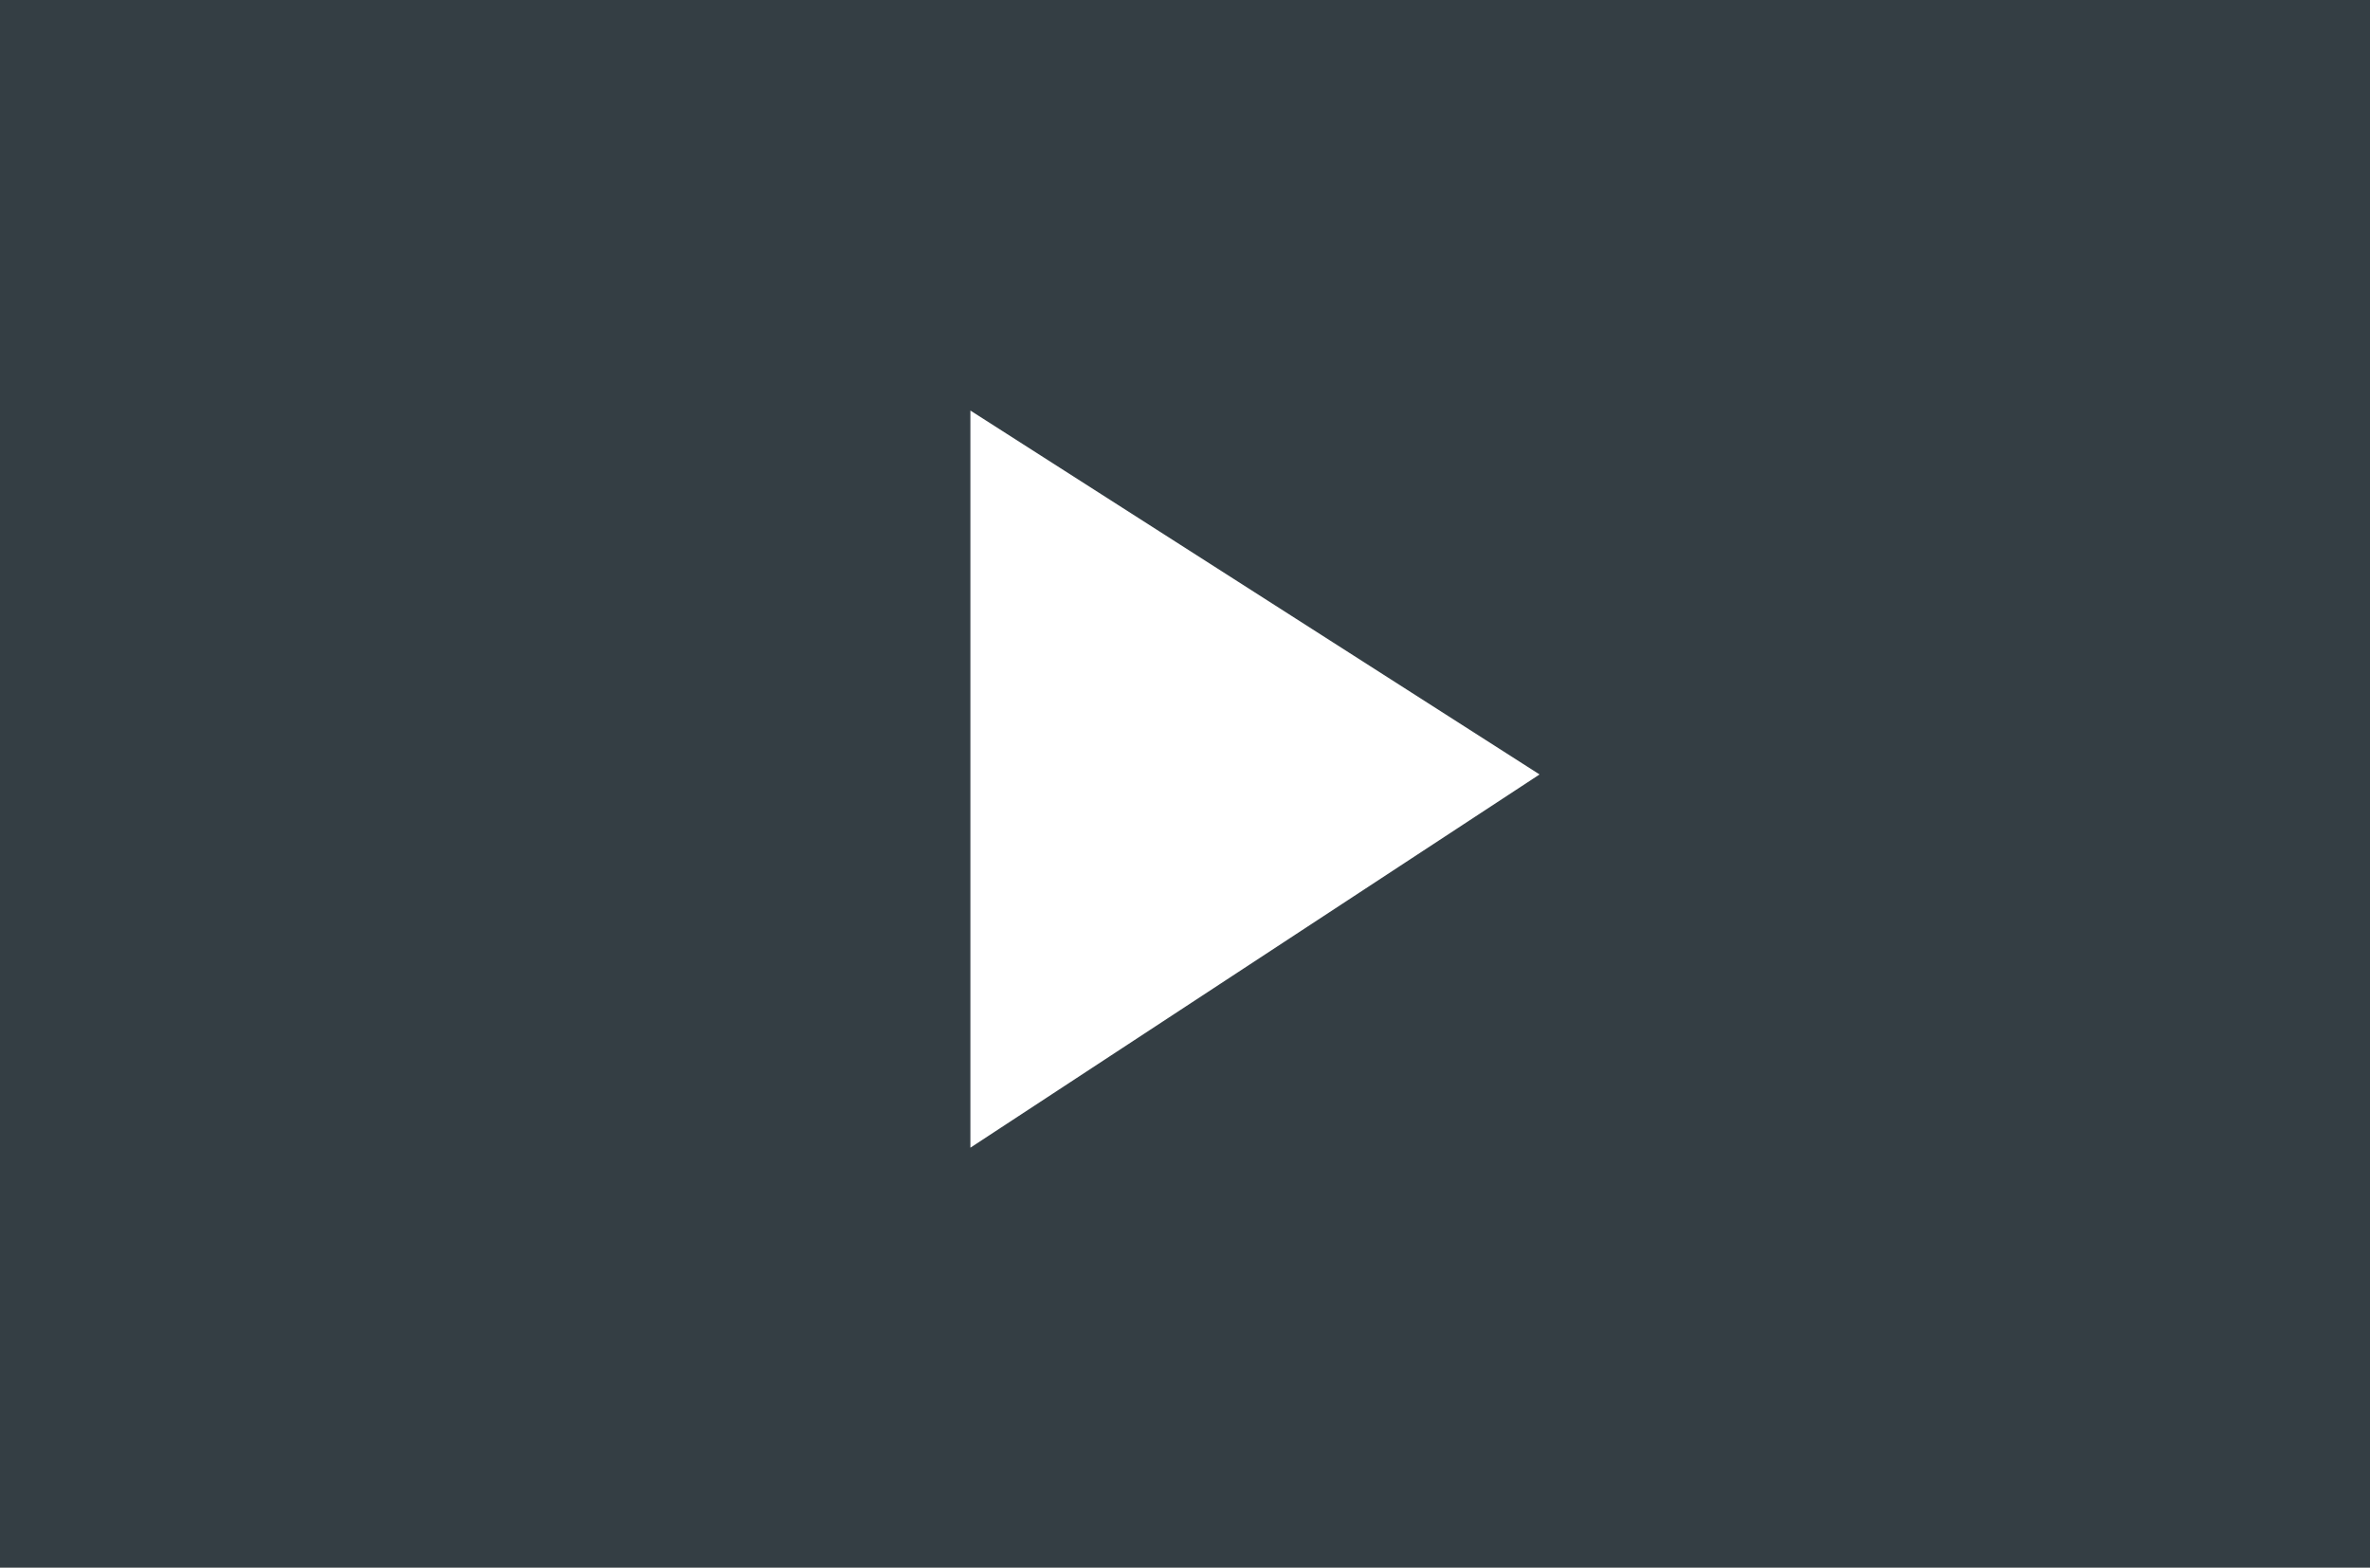
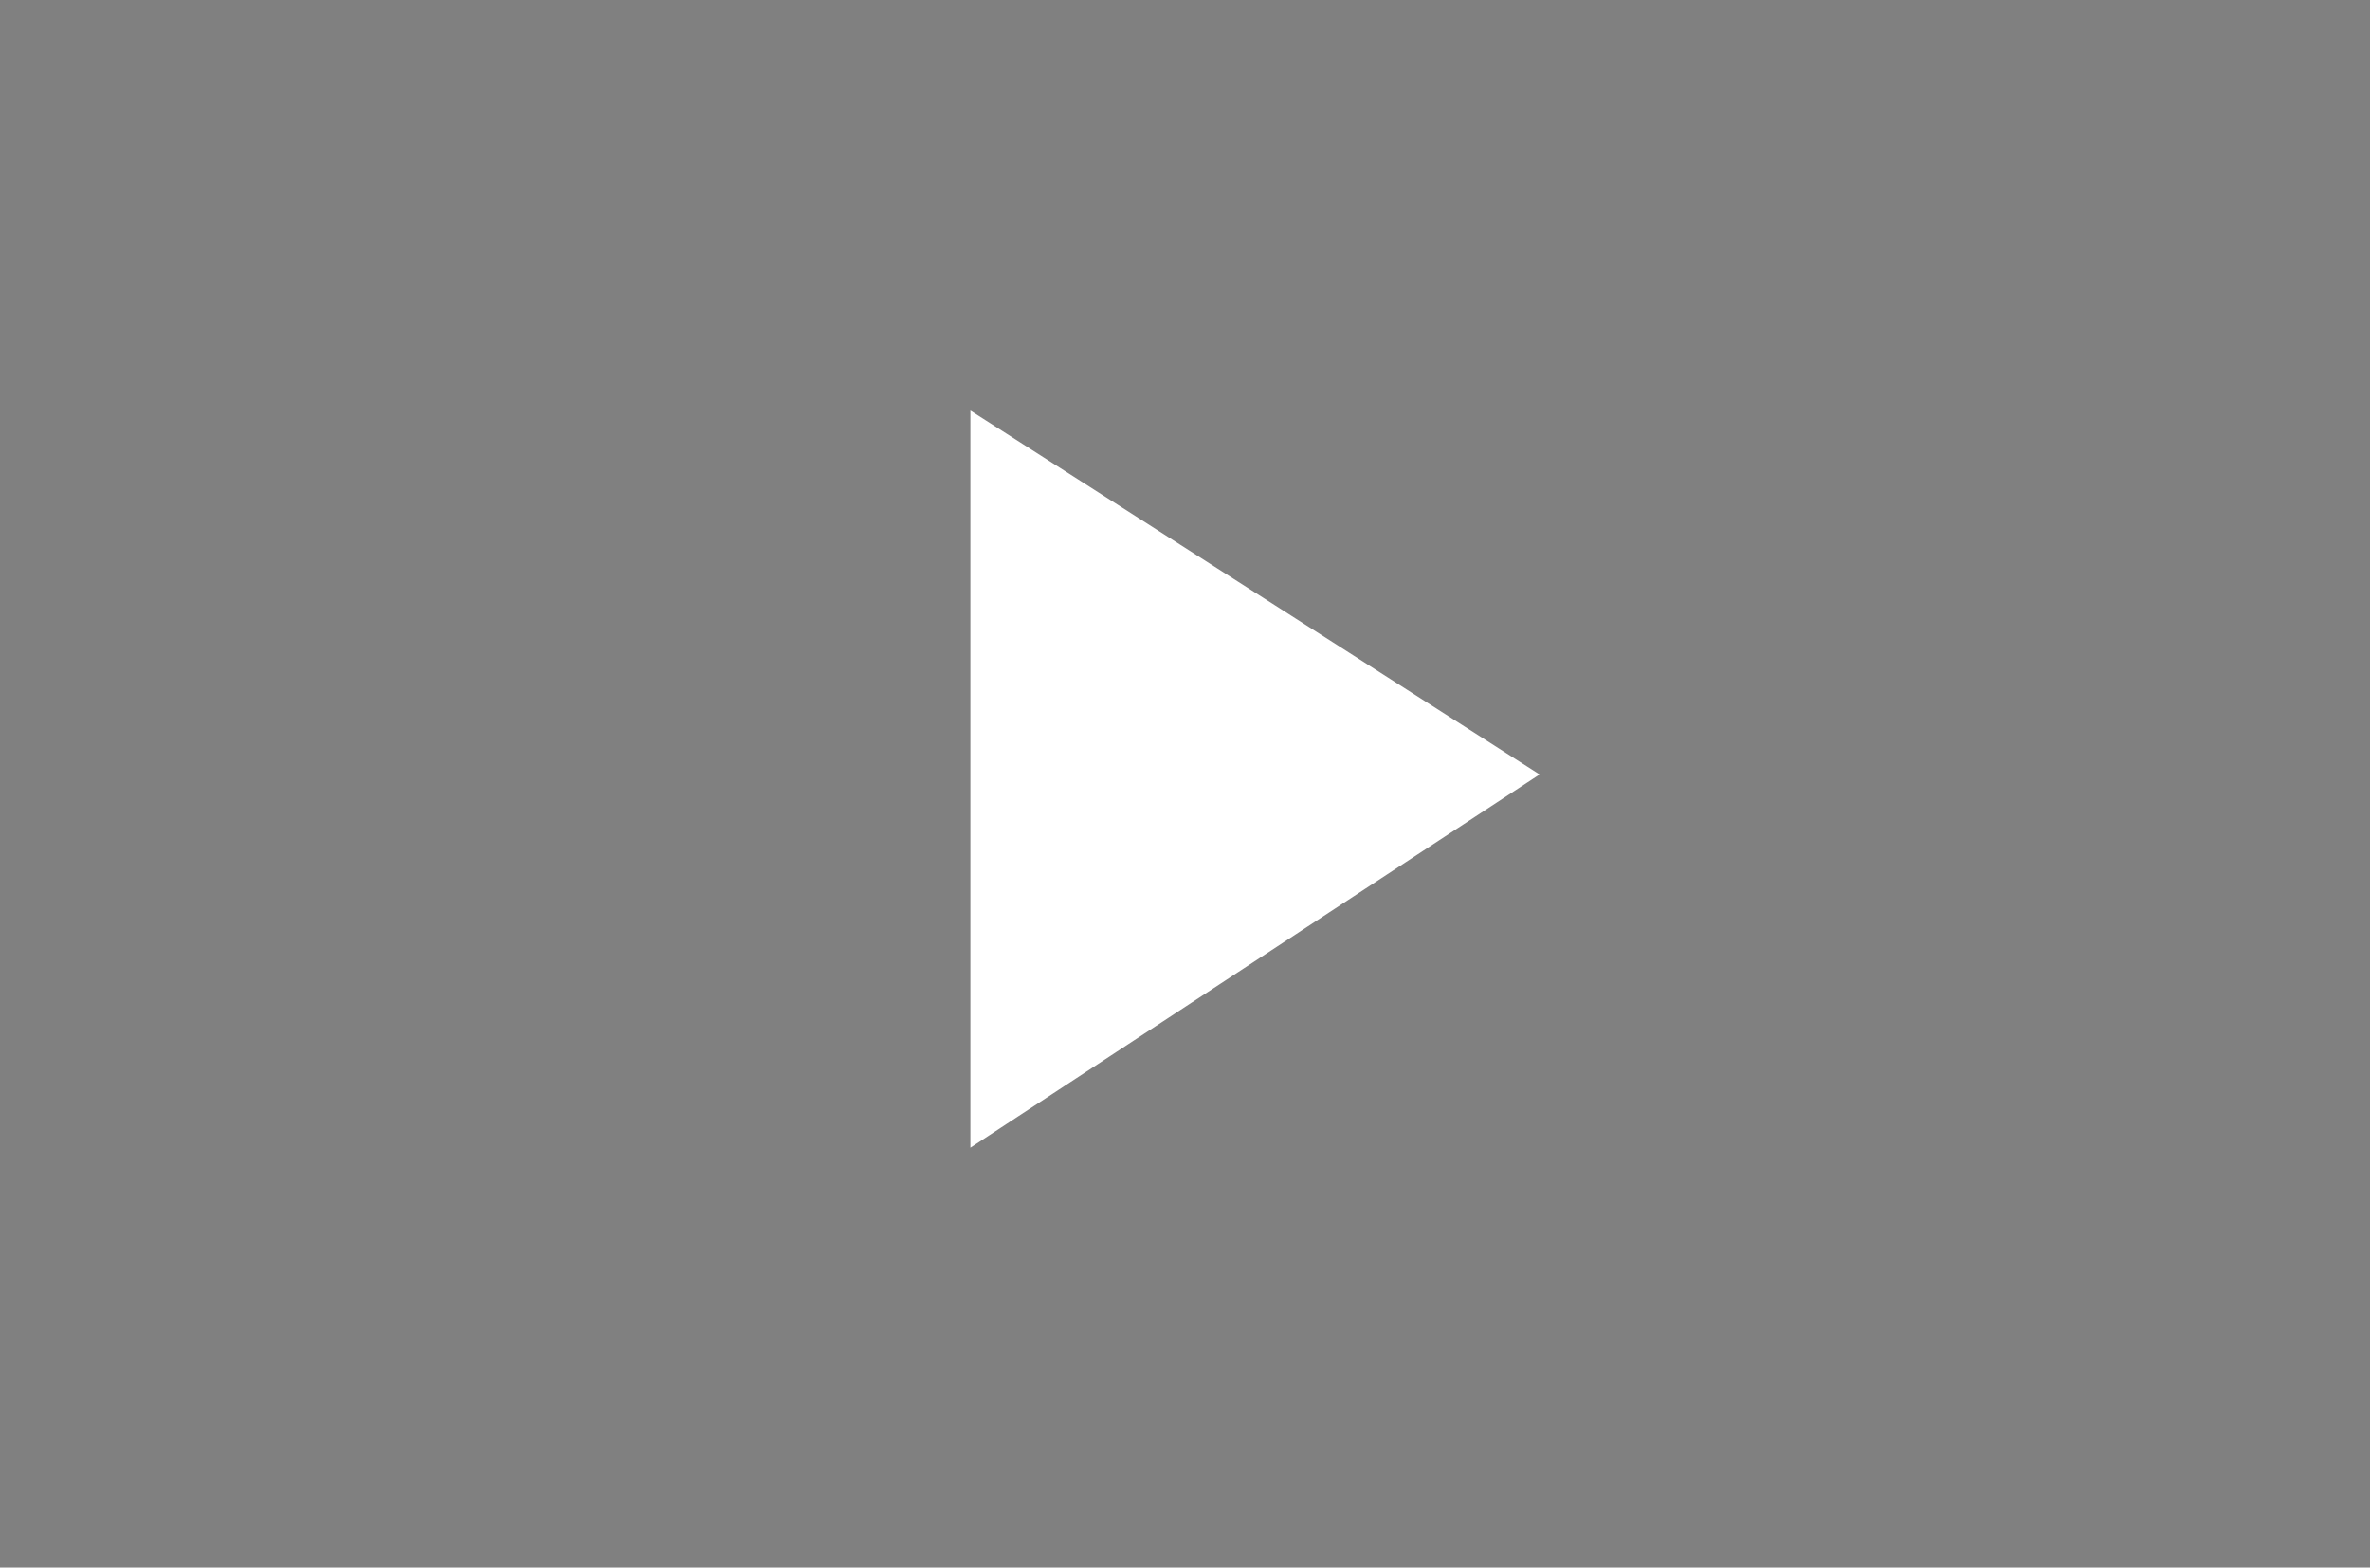
<svg xmlns="http://www.w3.org/2000/svg" width="127" height="84" viewBox="0 0 127 84" fill="none">
  <rect x="0" y="0" width="127" height="84" fill="#808080" stroke="none" />
-   <rect width="127" height="84" fill="#15232B" fill-opacity="0.7" />
-   <path d="M82.5 41.5L52 22V61.5L82.5 41.5Z" fill="white" />
+   <path d="M82.5 41.5L52 22V61.5L82.5 41.5" fill="white" />
</svg>